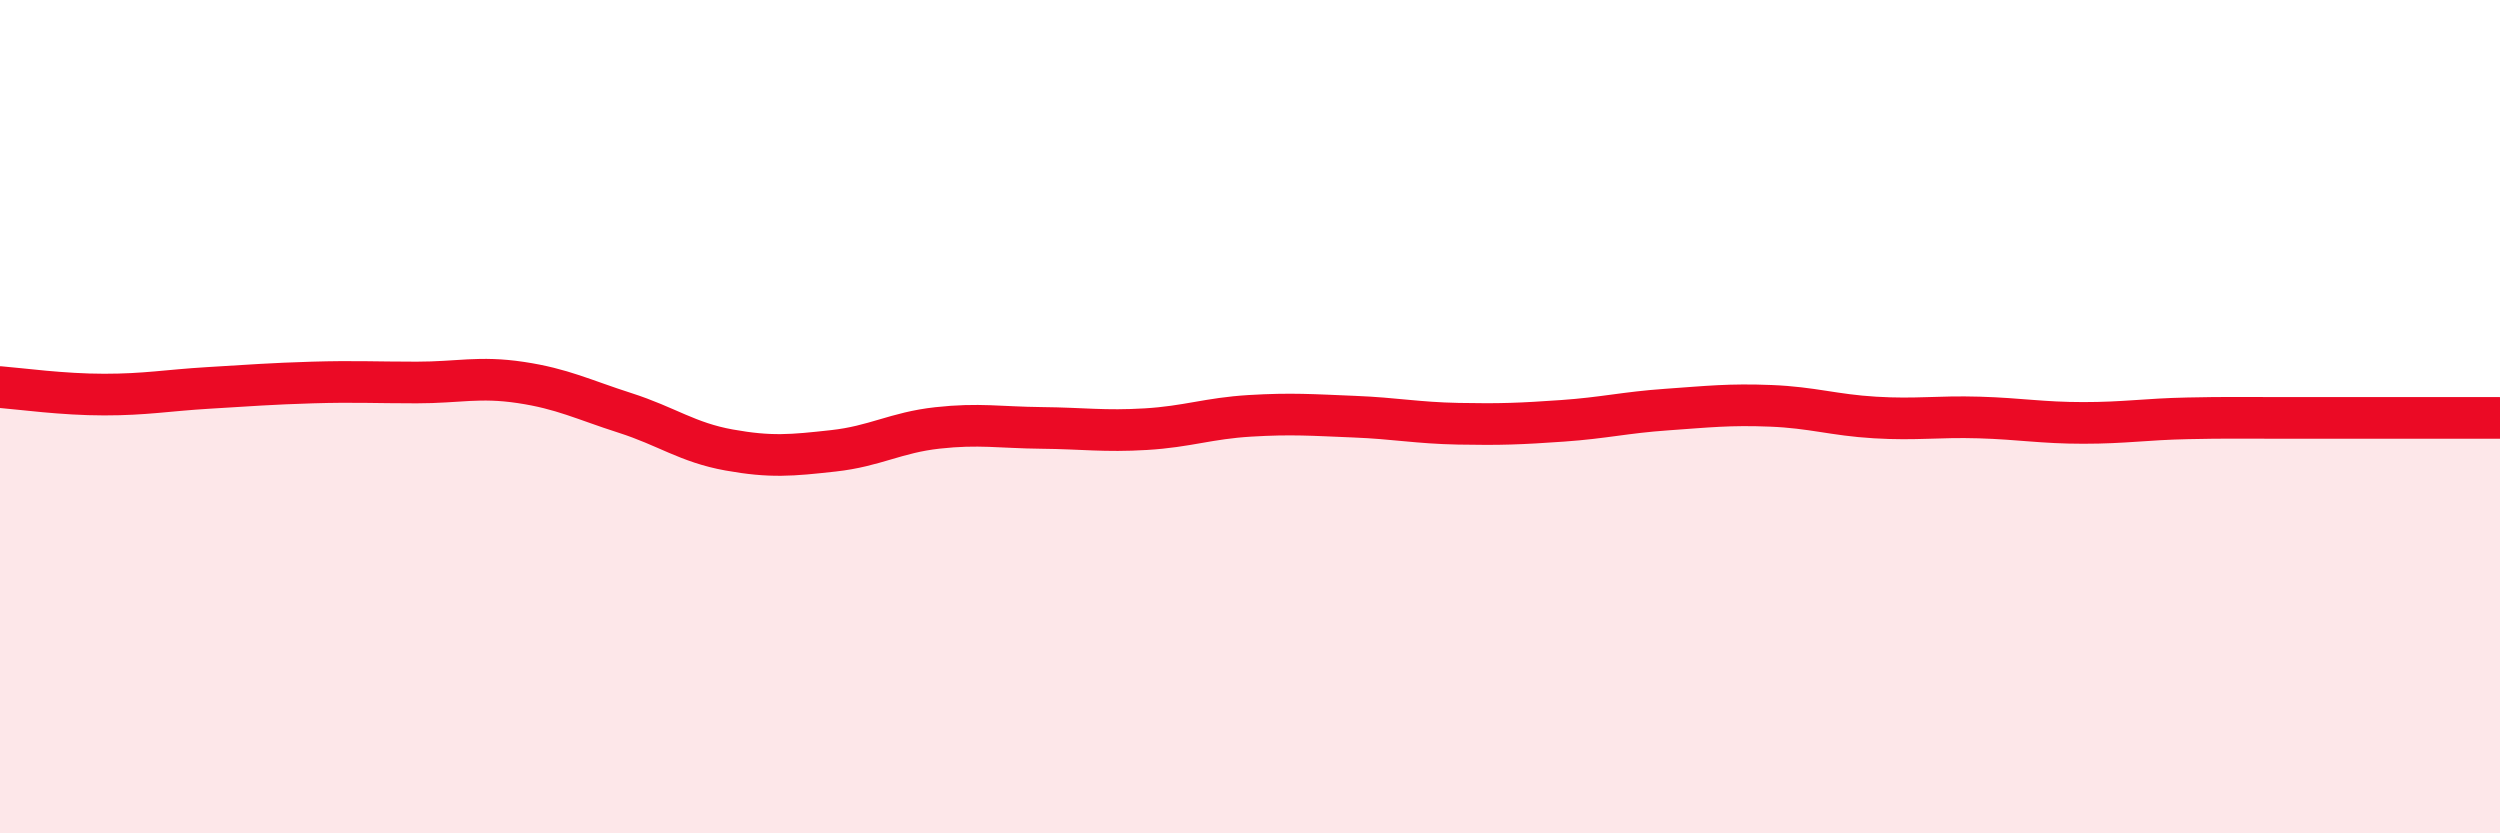
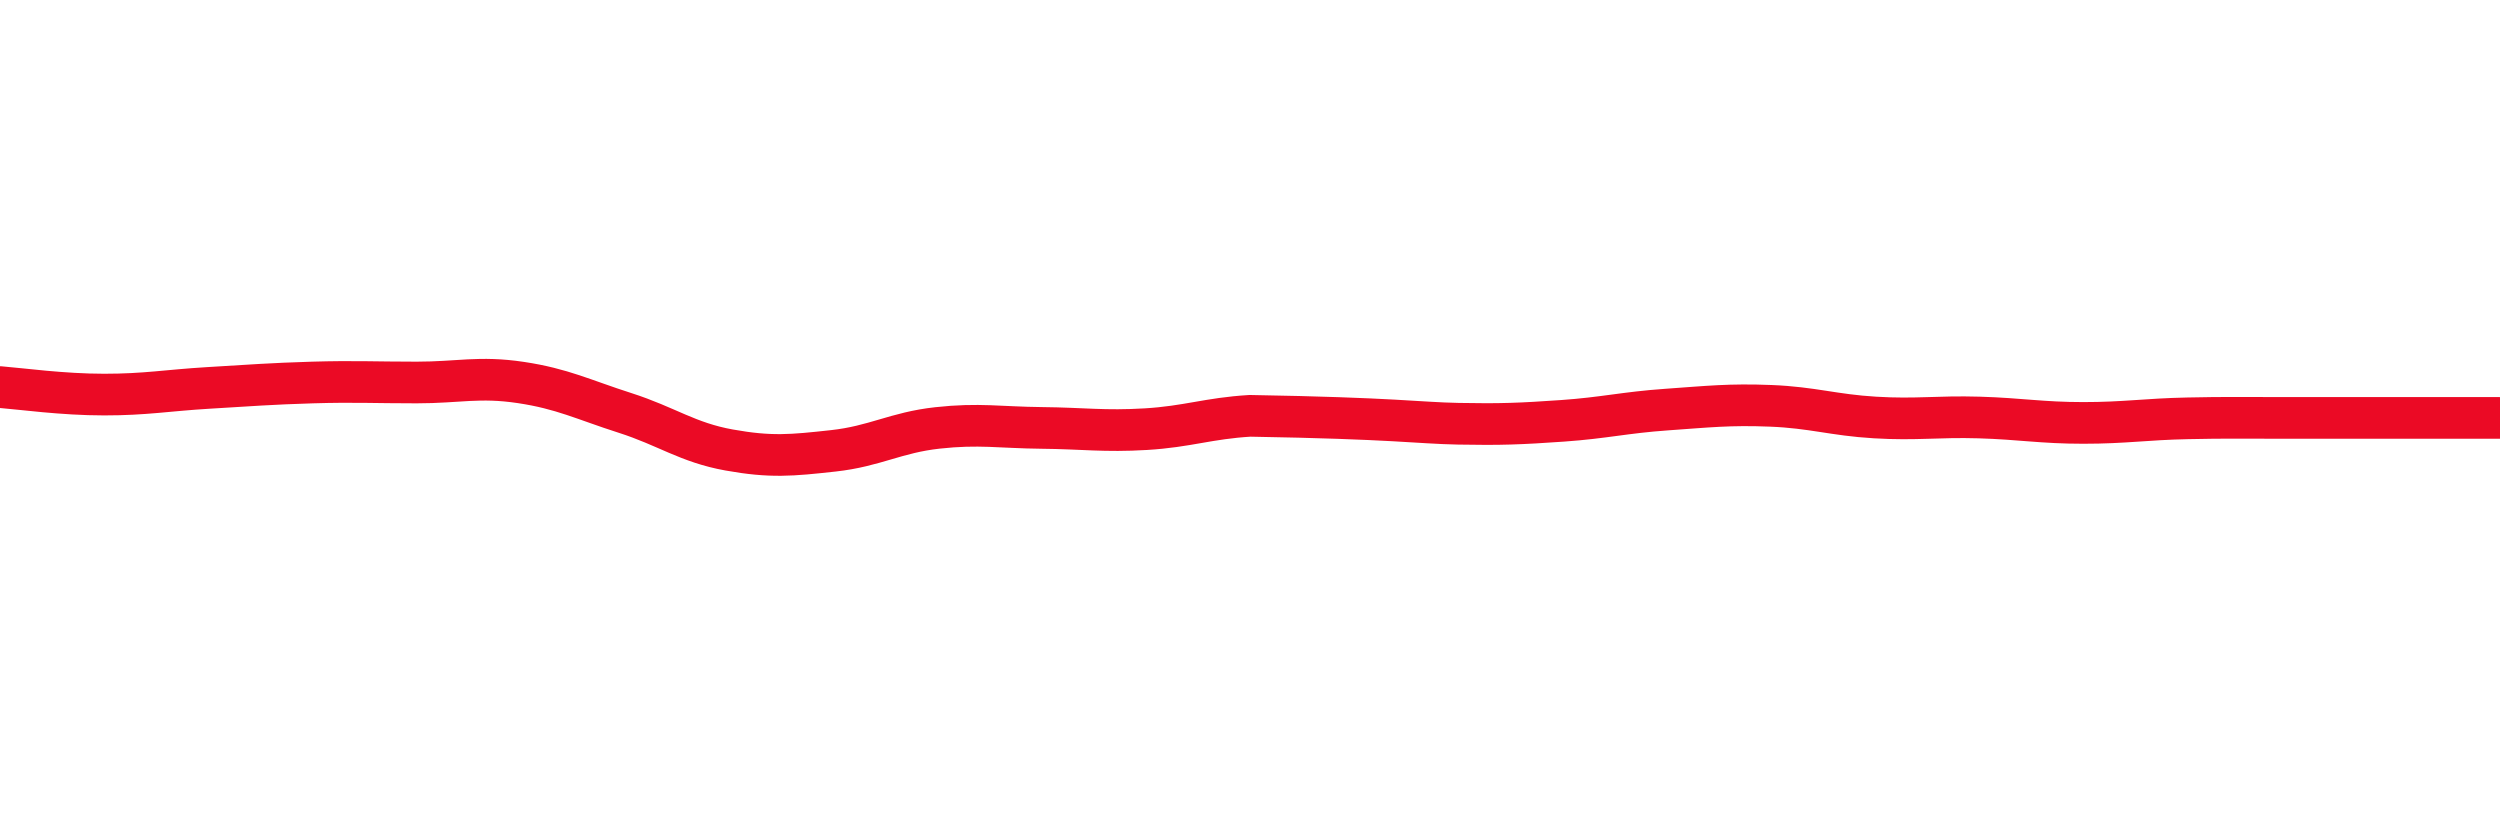
<svg xmlns="http://www.w3.org/2000/svg" width="60" height="20" viewBox="0 0 60 20">
-   <path d="M 0,9.29 C 0.5,9.33 1.5,9.47 2.5,9.47 C 3.5,9.47 4,9.37 5,9.31 C 6,9.25 6.5,9.21 7.5,9.18 C 8.5,9.15 9,9.18 10,9.18 C 11,9.18 11.5,9.03 12.5,9.18 C 13.5,9.33 14,9.59 15,9.91 C 16,10.23 16.5,10.62 17.5,10.8 C 18.5,10.98 19,10.93 20,10.82 C 21,10.71 21.5,10.38 22.5,10.27 C 23.5,10.16 24,10.26 25,10.27 C 26,10.28 26.5,10.36 27.5,10.3 C 28.5,10.24 29,10.04 30,9.98 C 31,9.92 31.5,9.96 32.5,10 C 33.5,10.04 34,10.15 35,10.17 C 36,10.19 36.5,10.17 37.5,10.1 C 38.5,10.03 39,9.9 40,9.83 C 41,9.76 41.5,9.7 42.5,9.74 C 43.5,9.78 44,9.96 45,10.02 C 46,10.08 46.5,9.99 47.5,10.02 C 48.5,10.05 49,10.15 50,10.15 C 51,10.15 51.5,10.06 52.5,10.04 C 53.5,10.02 53.5,10.03 55,10.03 C 56.5,10.03 59,10.03 60,10.03L60 20L0 20Z" fill="#EB0A25" opacity="0.1" stroke-linecap="round" stroke-linejoin="round" />
-   <path d="M 0,9.29 C 0.5,9.33 1.5,9.47 2.5,9.47 C 3.5,9.47 4,9.37 5,9.31 C 6,9.25 6.5,9.21 7.5,9.18 C 8.5,9.15 9,9.18 10,9.18 C 11,9.18 11.5,9.03 12.5,9.18 C 13.5,9.33 14,9.59 15,9.91 C 16,10.23 16.5,10.62 17.5,10.8 C 18.5,10.98 19,10.93 20,10.82 C 21,10.71 21.5,10.38 22.5,10.27 C 23.5,10.16 24,10.26 25,10.27 C 26,10.28 26.5,10.36 27.5,10.3 C 28.5,10.24 29,10.04 30,9.98 C 31,9.92 31.5,9.96 32.5,10 C 33.5,10.04 34,10.15 35,10.17 C 36,10.19 36.5,10.17 37.5,10.1 C 38.5,10.03 39,9.9 40,9.83 C 41,9.76 41.5,9.7 42.5,9.74 C 43.5,9.78 44,9.96 45,10.02 C 46,10.08 46.5,9.99 47.5,10.02 C 48.5,10.05 49,10.15 50,10.15 C 51,10.15 51.5,10.06 52.5,10.04 C 53.5,10.02 53.5,10.03 55,10.03 C 56.5,10.03 59,10.03 60,10.03" stroke="#EB0A25" stroke-width="1" fill="none" stroke-linecap="round" stroke-linejoin="round" />
+   <path d="M 0,9.29 C 0.5,9.33 1.5,9.47 2.5,9.47 C 3.5,9.47 4,9.37 5,9.31 C 6,9.25 6.5,9.21 7.5,9.18 C 8.5,9.15 9,9.18 10,9.18 C 11,9.18 11.5,9.03 12.5,9.18 C 13.5,9.33 14,9.59 15,9.91 C 16,10.23 16.5,10.62 17.5,10.8 C 18.5,10.98 19,10.93 20,10.82 C 21,10.71 21.5,10.38 22.5,10.27 C 23.5,10.16 24,10.26 25,10.27 C 26,10.28 26.5,10.36 27.5,10.3 C 28.5,10.24 29,10.04 30,9.98 C 33.5,10.04 34,10.15 35,10.17 C 36,10.19 36.5,10.17 37.5,10.1 C 38.5,10.03 39,9.9 40,9.83 C 41,9.76 41.5,9.7 42.5,9.74 C 43.5,9.78 44,9.96 45,10.02 C 46,10.08 46.5,9.99 47.5,10.02 C 48.5,10.05 49,10.15 50,10.15 C 51,10.15 51.5,10.06 52.5,10.04 C 53.5,10.02 53.5,10.03 55,10.03 C 56.5,10.03 59,10.03 60,10.03" stroke="#EB0A25" stroke-width="1" fill="none" stroke-linecap="round" stroke-linejoin="round" />
</svg>